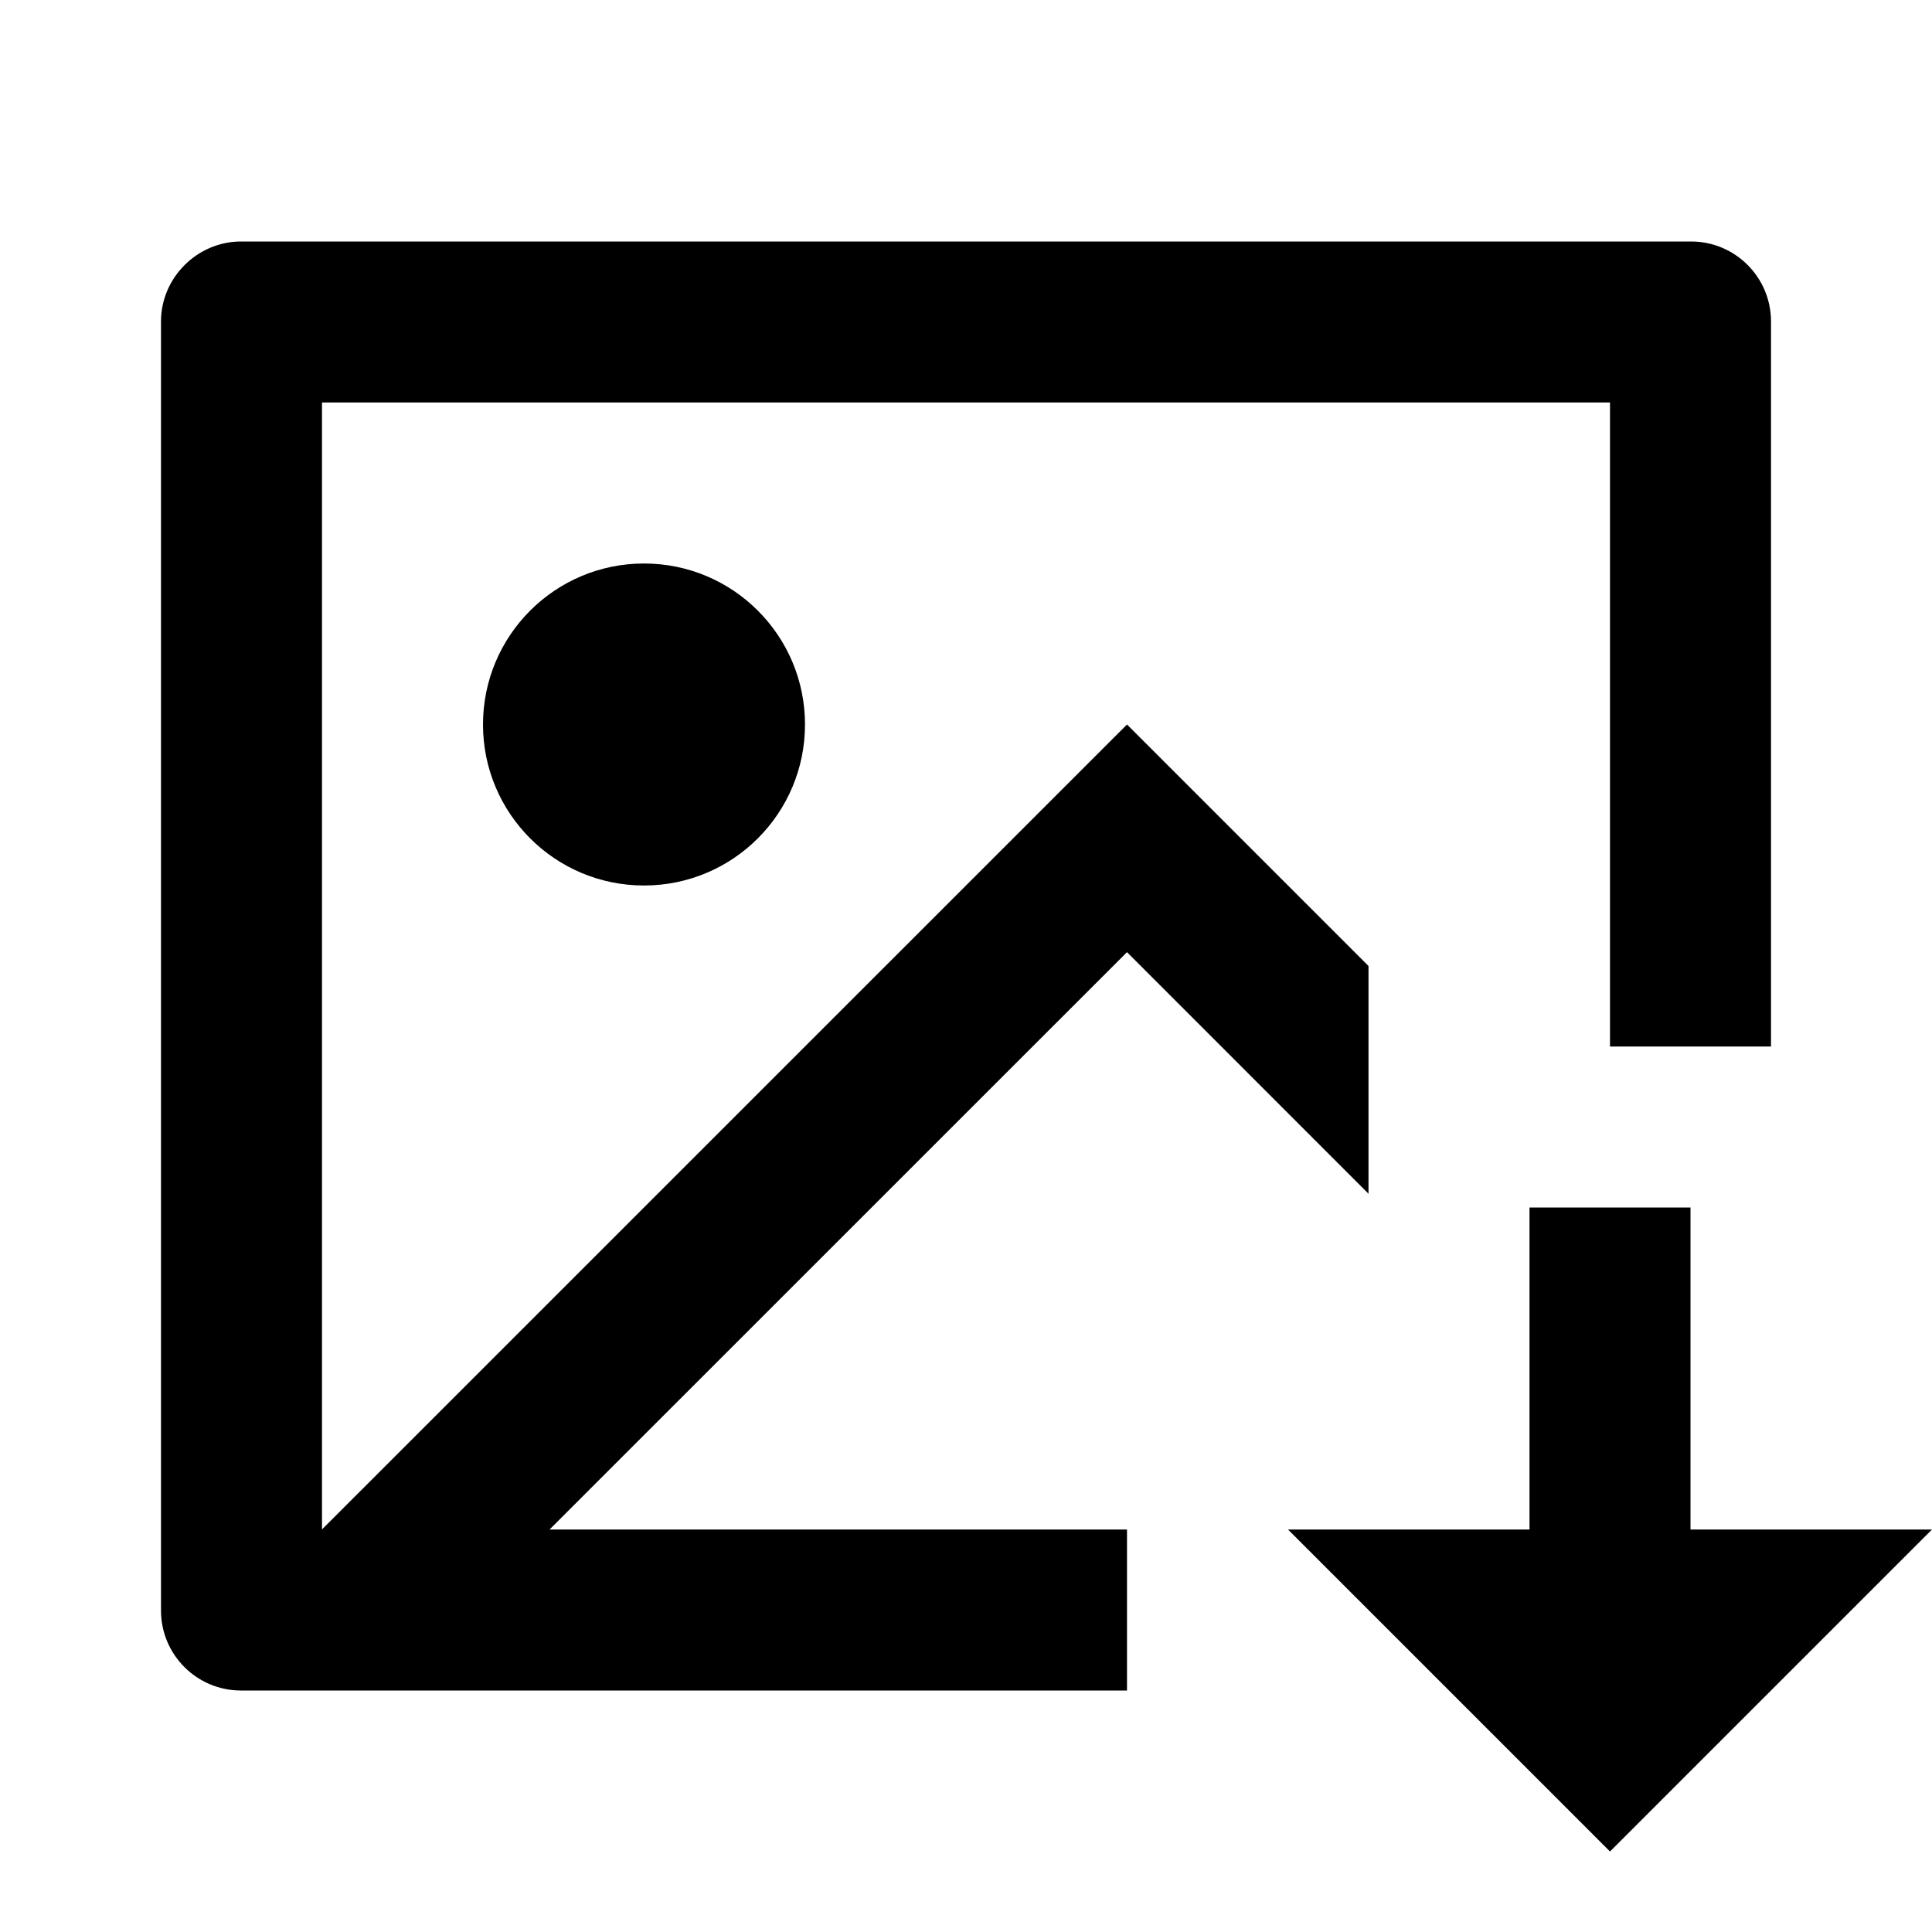
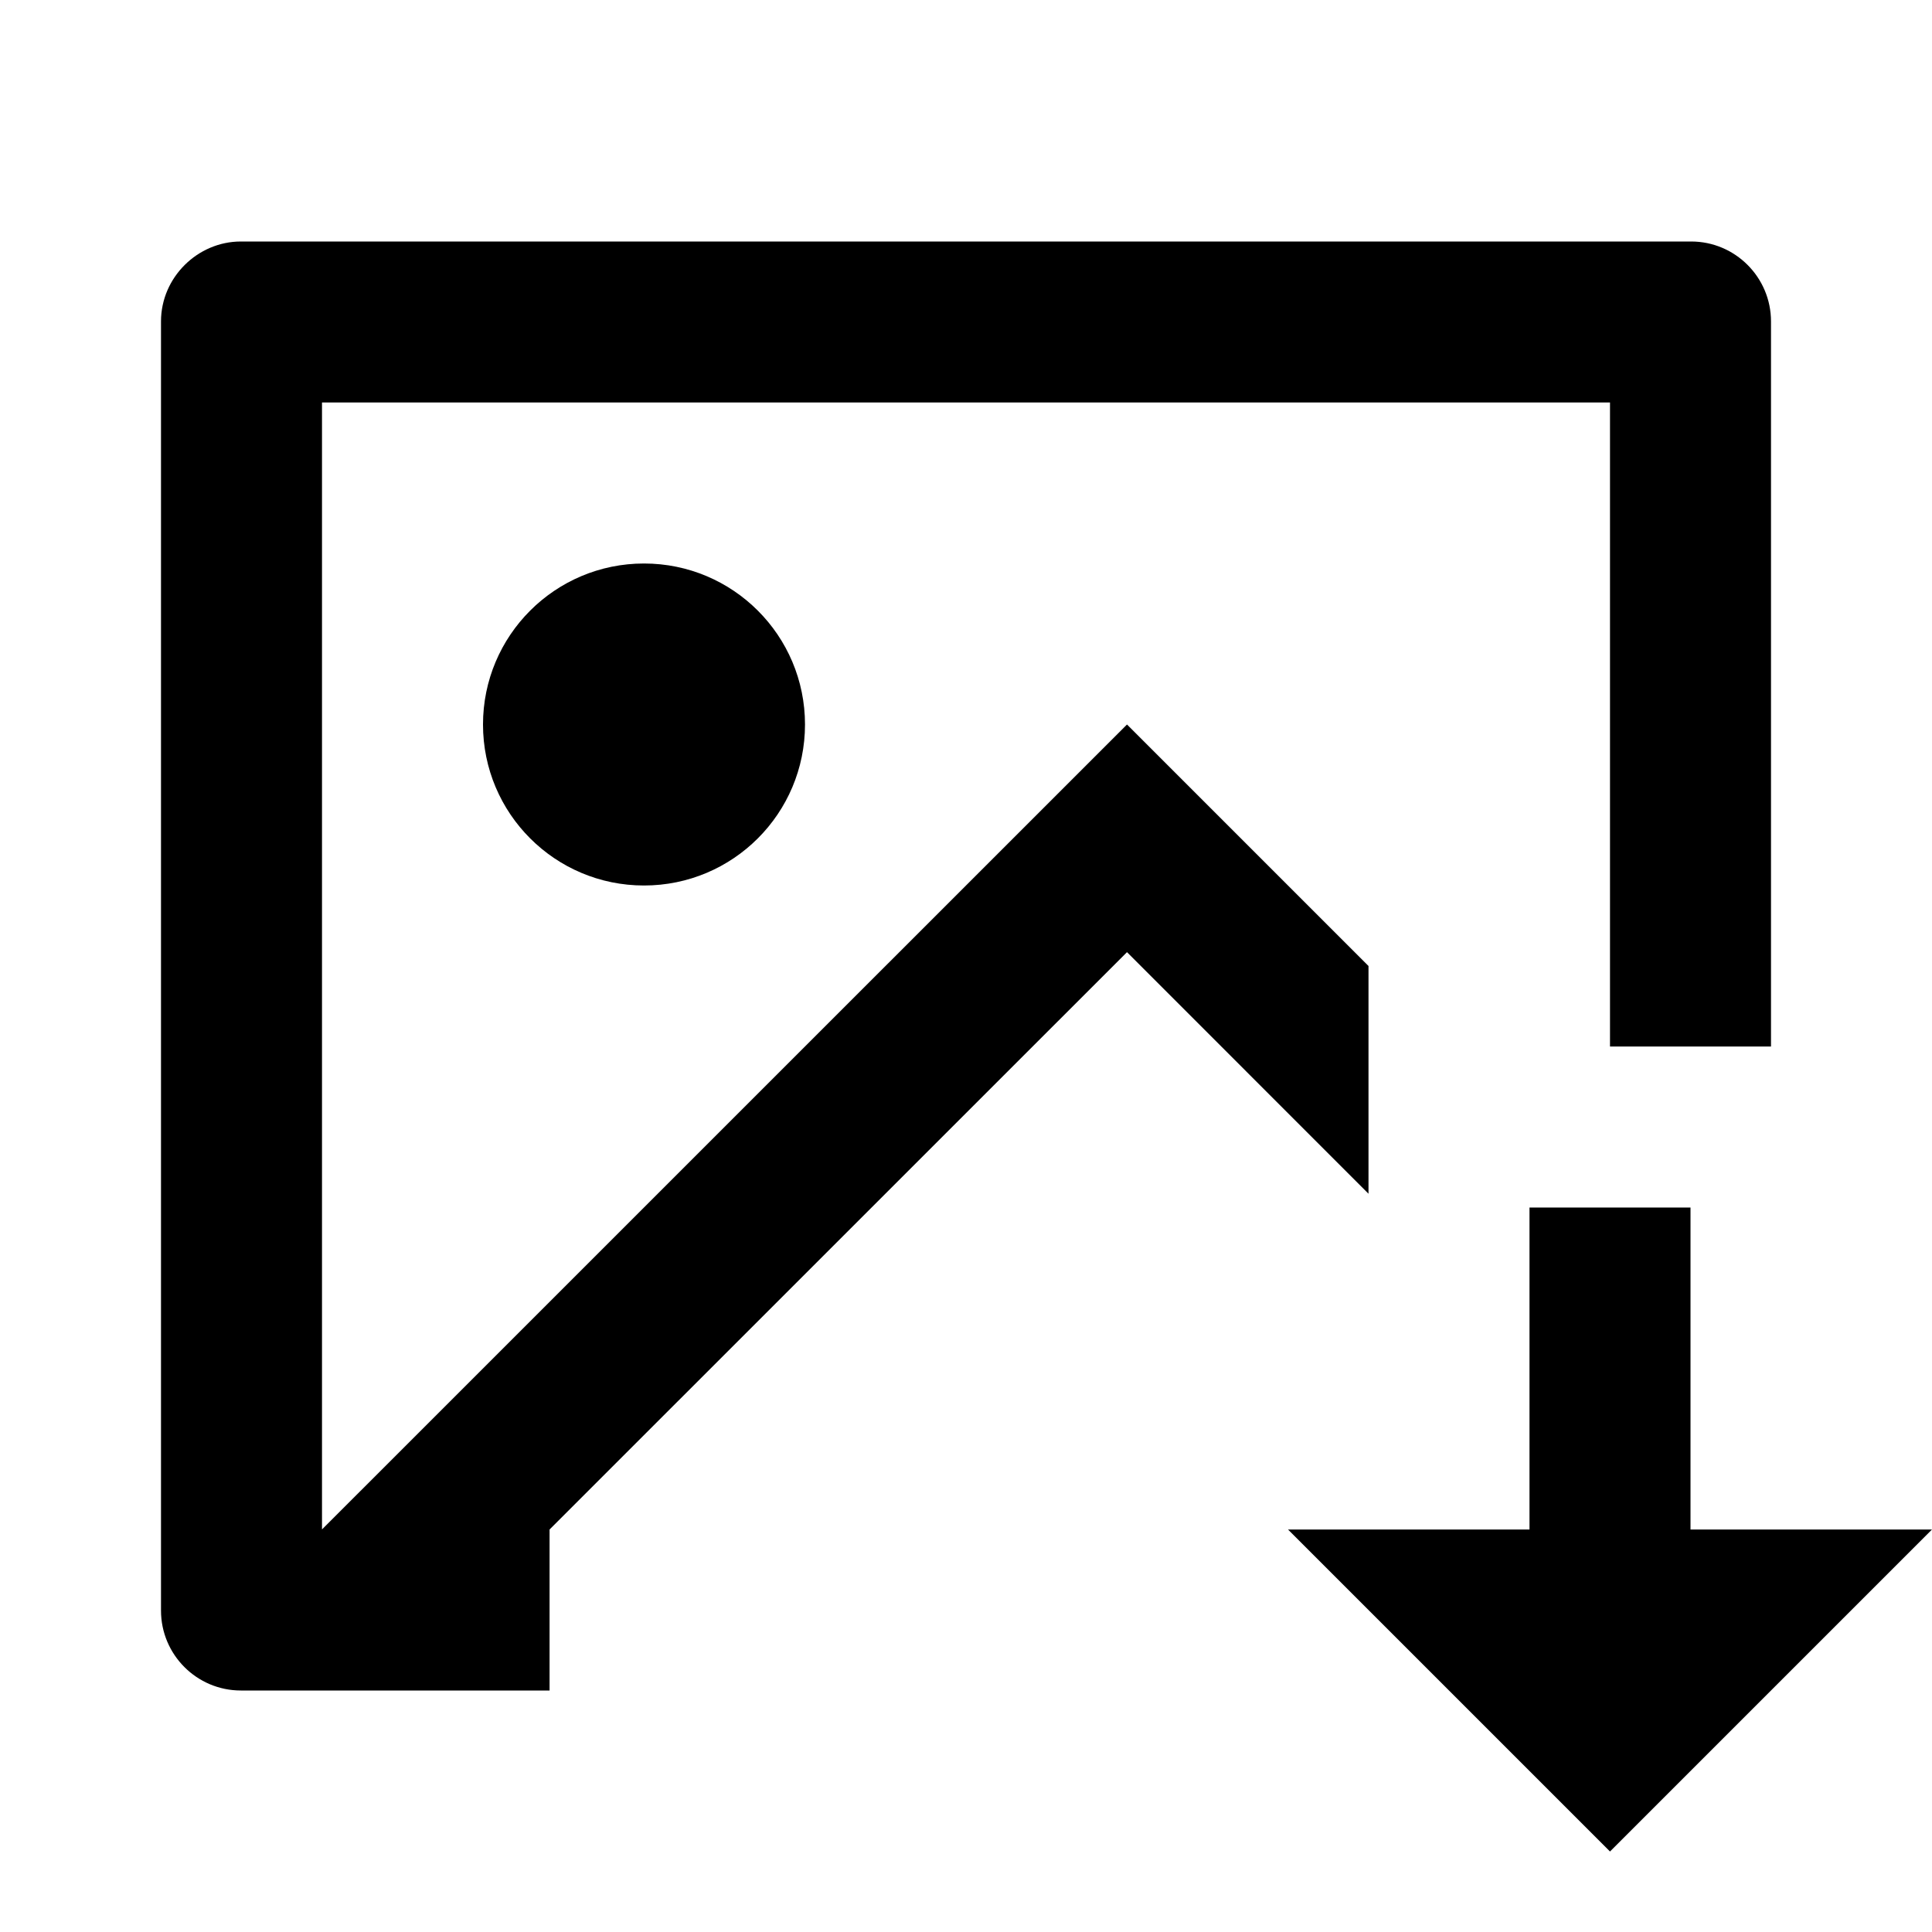
<svg xmlns="http://www.w3.org/2000/svg" viewBox="0 0 24 24" fill="currentColor">
-   <path d="M21 15V19H24L20 23L16 19H19V15H21ZM21.008 3C21.555 3 22 3.445 22 3.993V13H20V5H4V18.999L14 9L17 12V14.829L14 11.828L6.827 19H14V21H2.992C2.445 21 2 20.555 2 20.007V3.993C2 3.445 2.456 3 2.992 3H21.008ZM8 7C9.105 7 10 7.895 10 9C10 10.105 9.105 11 8 11C6.895 11 6 10.105 6 9C6 7.895 6.895 7 8 7Z" />
+   <path d="M21 15V19H24L20 23L16 19H19V15H21ZM21.008 3C21.555 3 22 3.445 22 3.993V13H20V5H4V18.999L14 9L17 12V14.829L14 11.828L6.827 19V21H2.992C2.445 21 2 20.555 2 20.007V3.993C2 3.445 2.456 3 2.992 3H21.008ZM8 7C9.105 7 10 7.895 10 9C10 10.105 9.105 11 8 11C6.895 11 6 10.105 6 9C6 7.895 6.895 7 8 7Z" />
</svg>